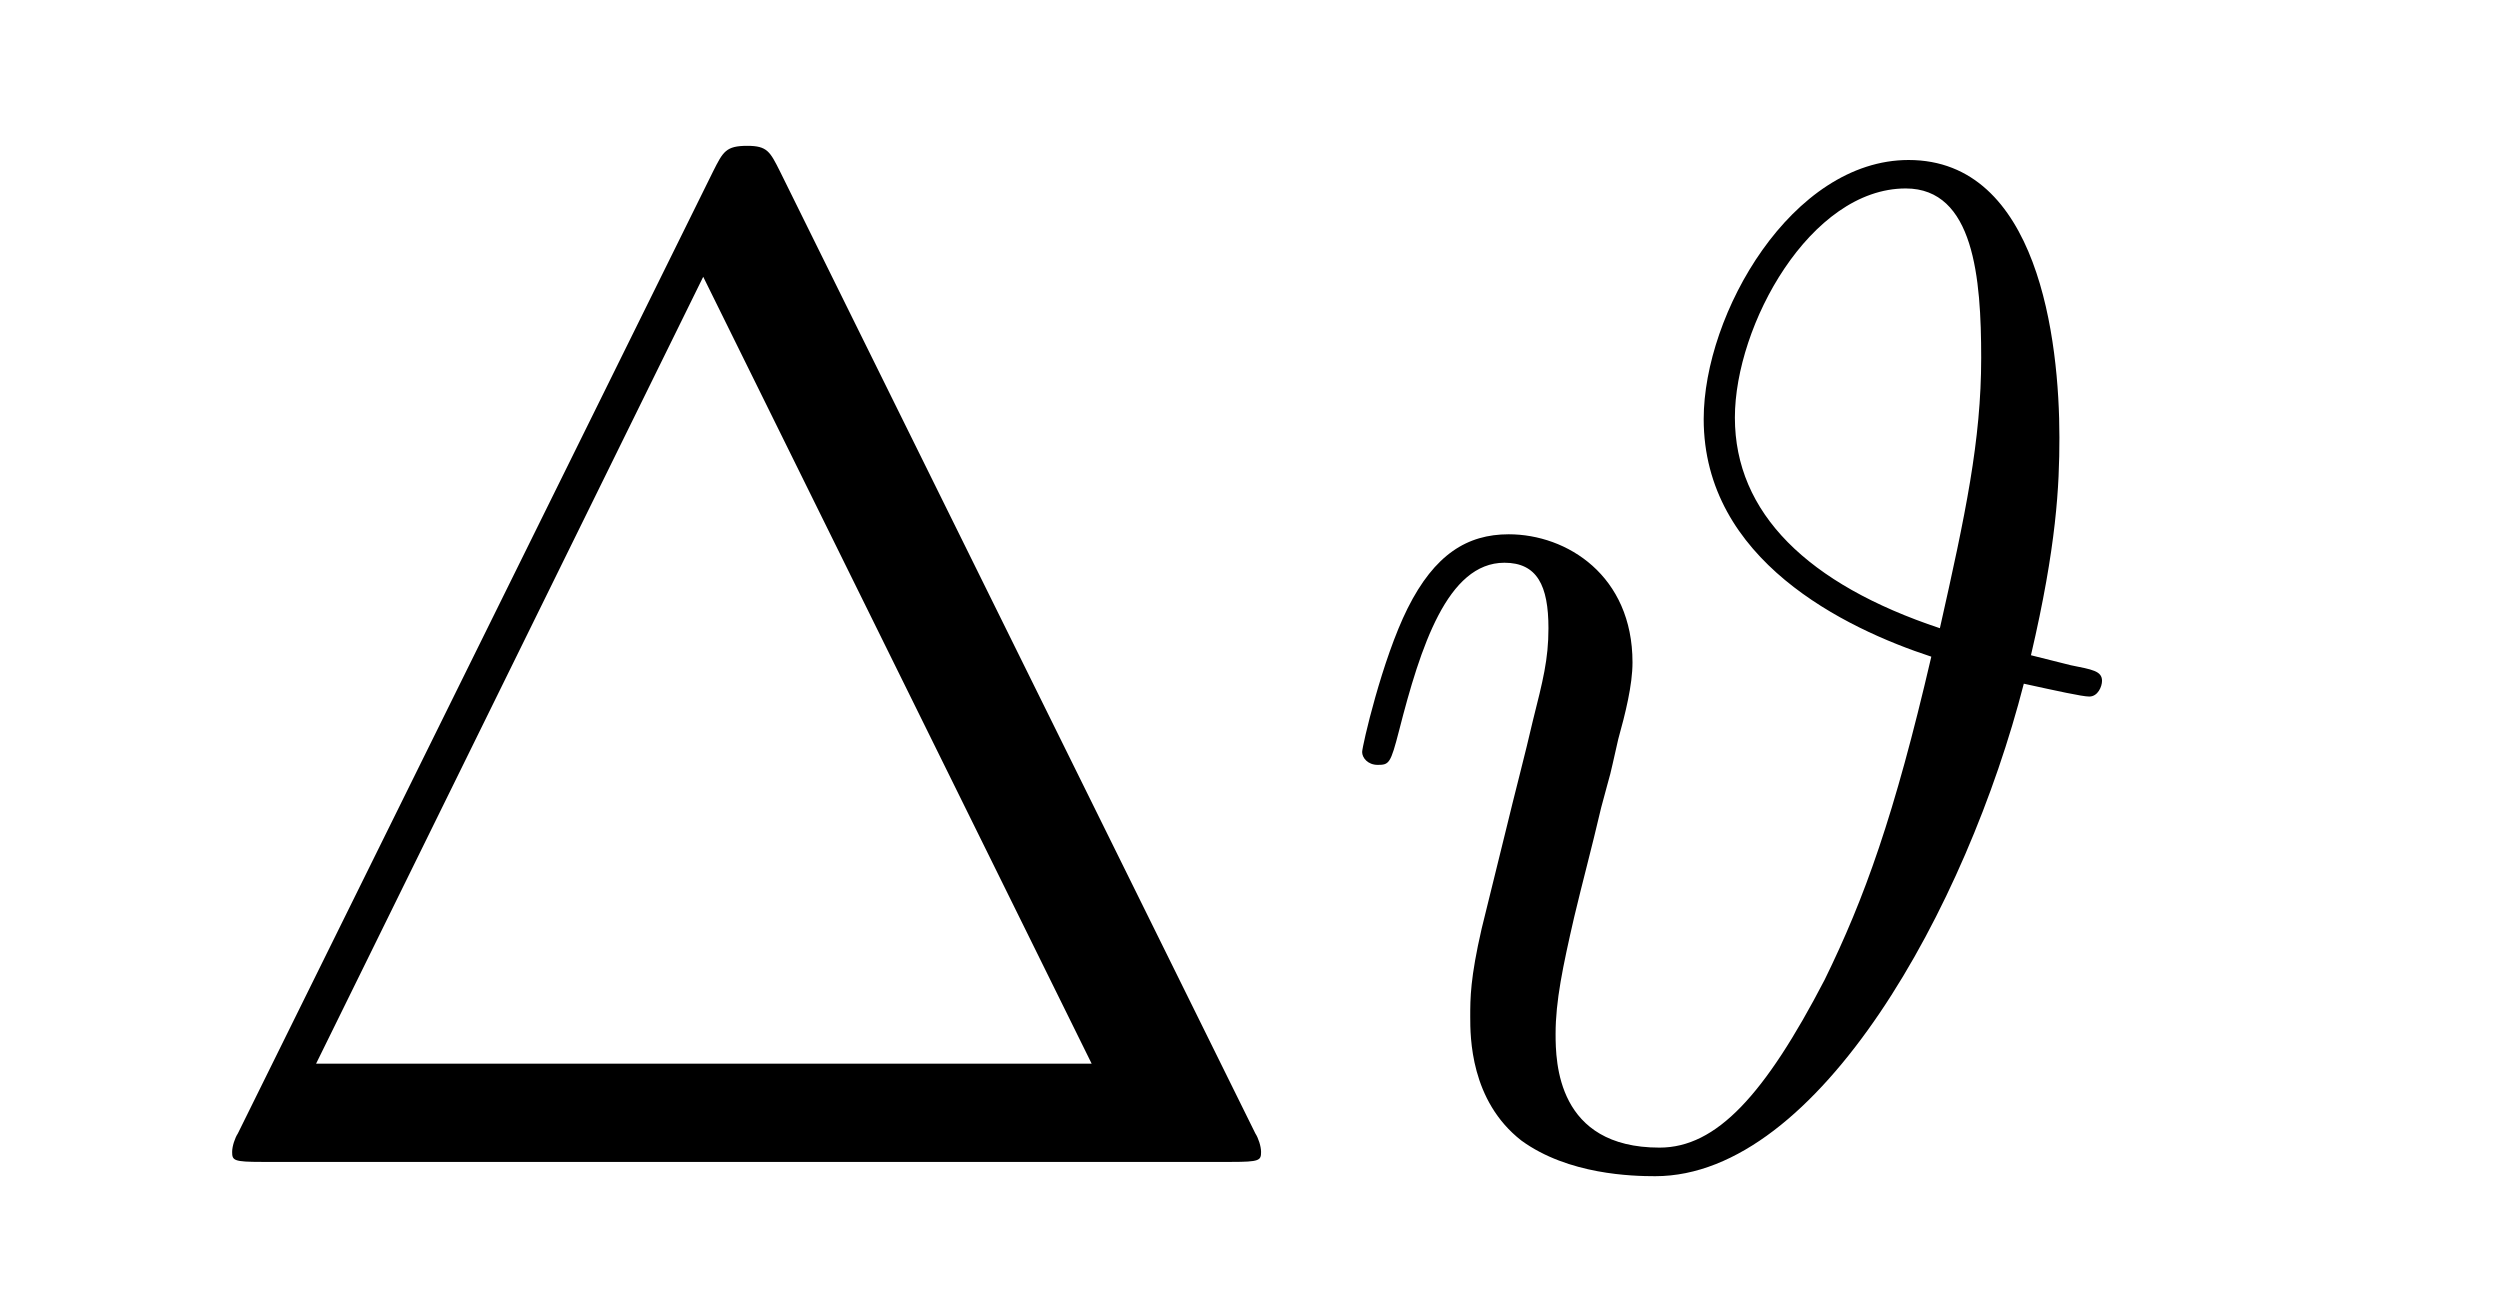
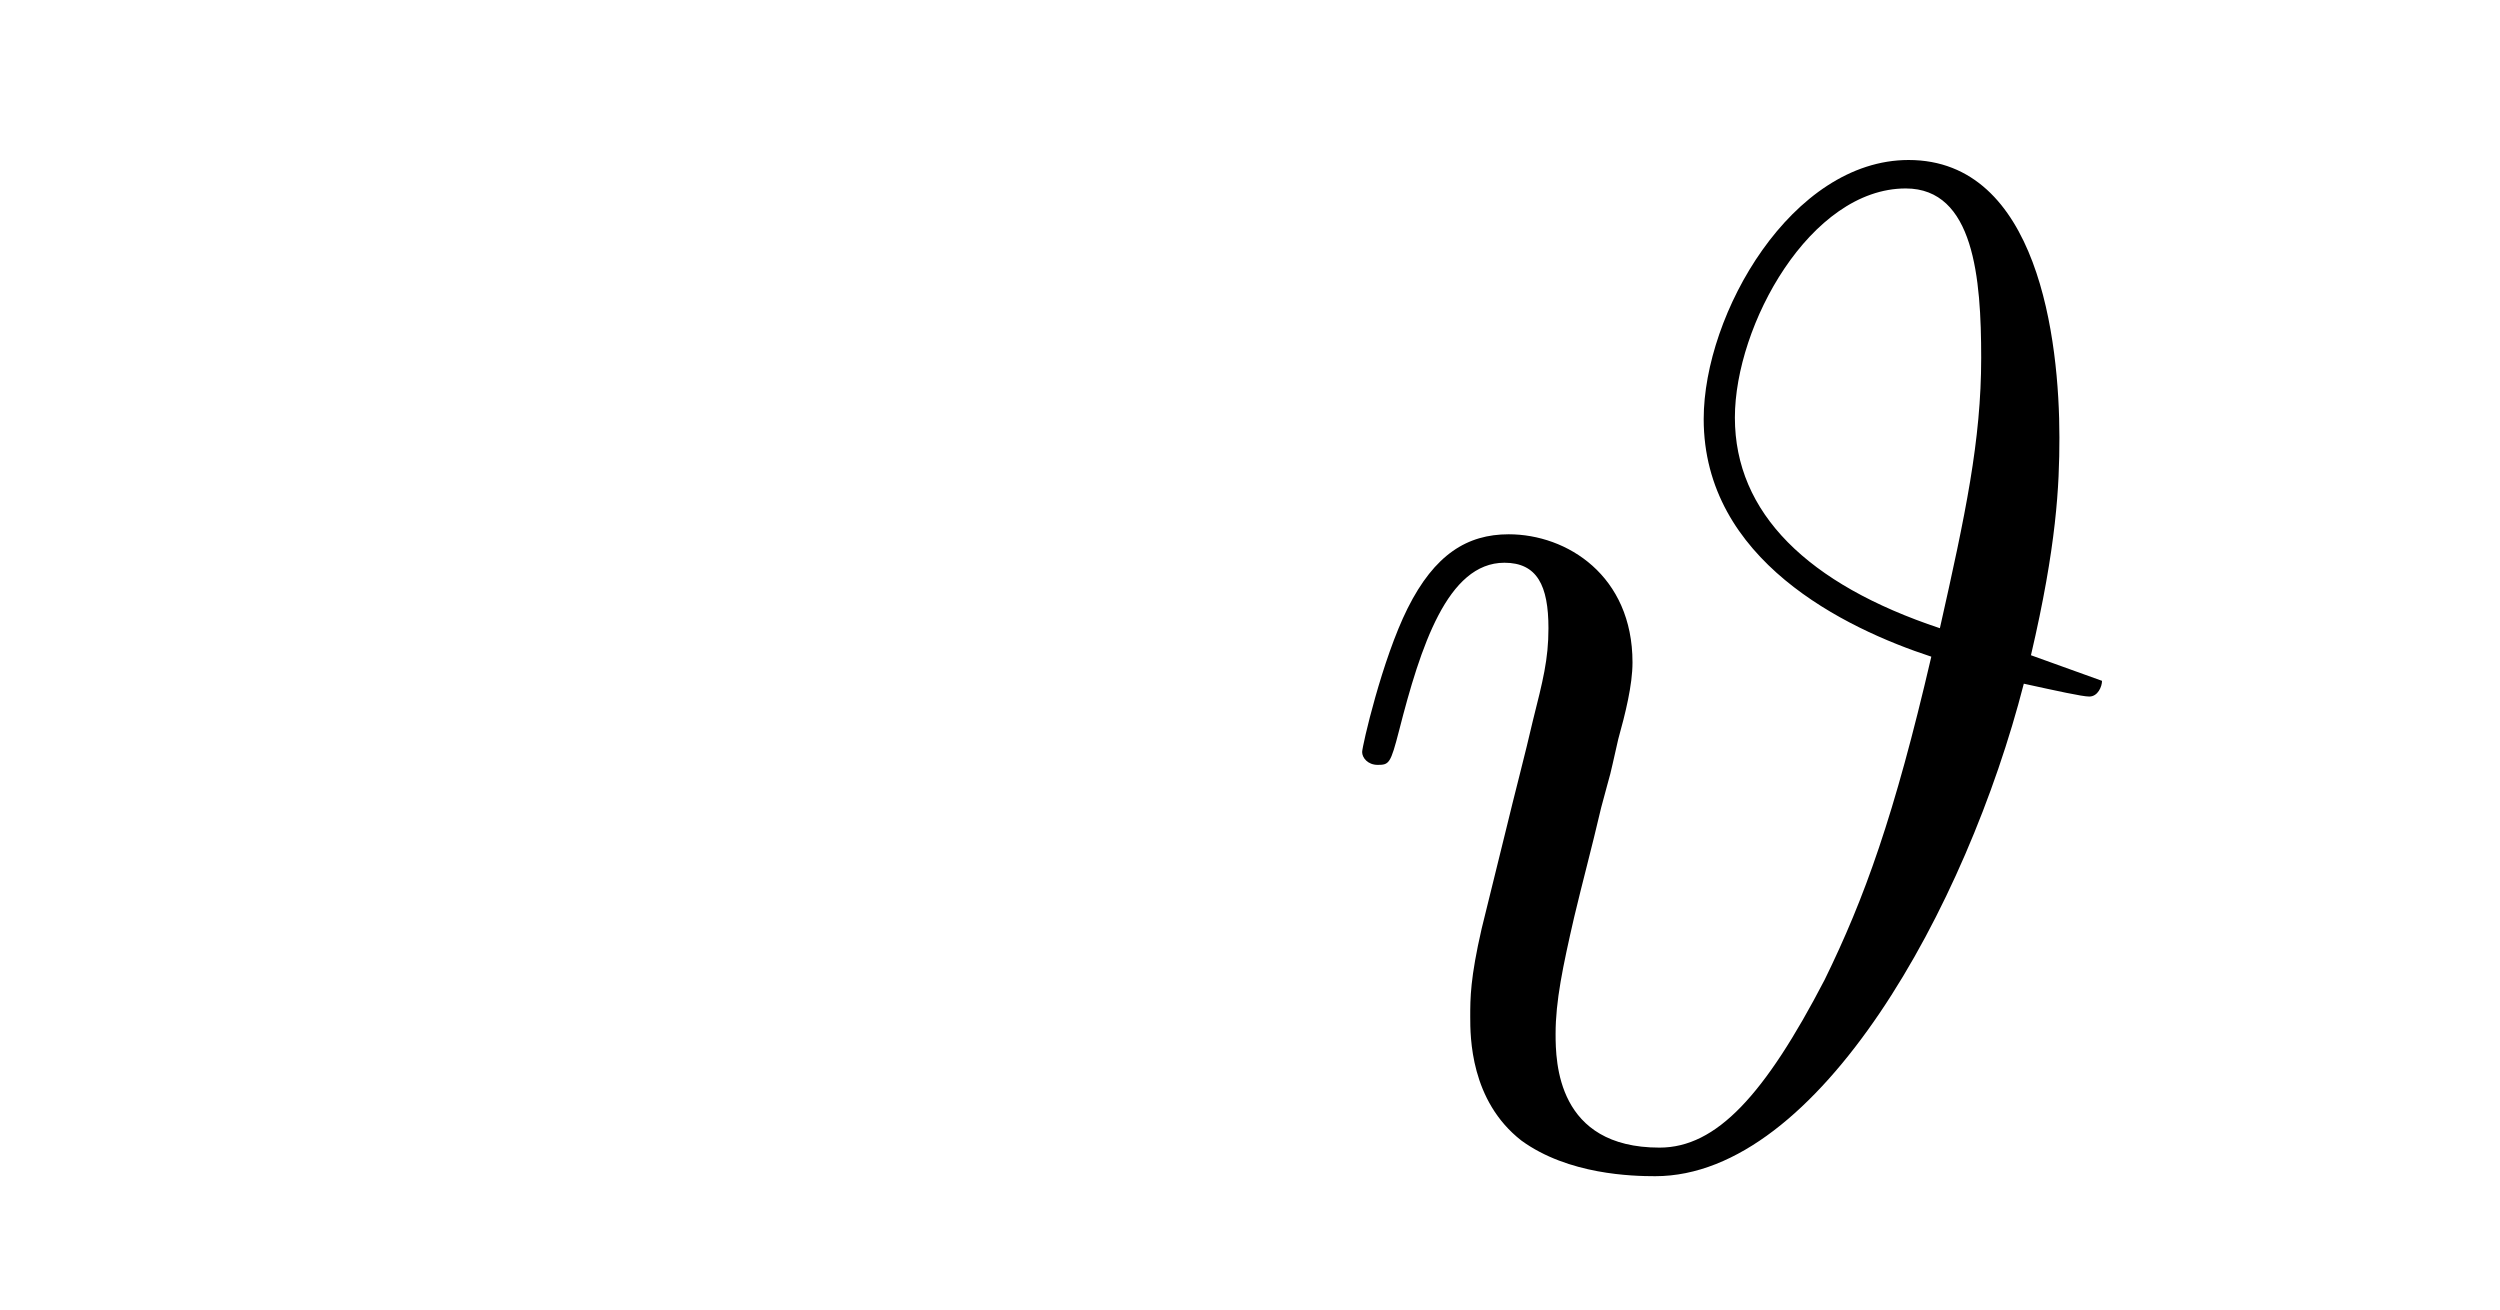
<svg xmlns="http://www.w3.org/2000/svg" version="1.1" width="21pt" height="11pt" viewBox="0 -11 21 11">
  <g id="page1">
    <g transform="matrix(1 0 0 -1 -127 653)">
-       <path d="M133.552 662.56C133.468 662.727 133.445 662.775 133.277 662.775C133.098 662.775 133.074 662.727 132.99 662.56L128.998 654.479C128.974 654.443 128.95 654.372 128.95 654.324C128.95 654.252 128.962 654.24 129.201 654.24H137.342C137.581 654.24 137.593 654.252 137.593 654.324C137.593 654.372 137.569 654.443 137.545 654.479L133.552 662.56ZM132.907 661.675L136.17 655.065H129.655L132.907 661.675Z" />
-       <path d="M144.06 658.496C144.275 659.416 144.299 659.918 144.299 660.325C144.299 661.149 144.12 662.656 143.032 662.656C142.052 662.656 141.311 661.365 141.311 660.48C141.311 659.297 142.494 658.723 143.223 658.484C142.912 657.145 142.661 656.452 142.327 655.77C141.824 654.802 141.418 654.36 140.94 654.36C140.079 654.36 140.067 655.077 140.067 655.316C140.067 655.591 140.127 655.878 140.223 656.296C140.294 656.595 140.366 656.858 140.45 657.217C140.558 657.623 140.498 657.372 140.593 657.79C140.653 658.006 140.713 658.245 140.713 658.436C140.713 659.165 140.163 659.512 139.673 659.512C139.326 659.512 139.051 659.344 138.824 658.89C138.609 658.46 138.442 657.731 138.442 657.683C138.442 657.635 138.489 657.575 138.573 657.575C138.669 657.575 138.681 657.587 138.752 657.862C138.932 658.567 139.159 659.273 139.637 659.273C139.912 659.273 140.007 659.081 140.007 658.723C140.007 658.46 139.96 658.281 139.876 657.946C139.816 657.683 139.709 657.276 139.661 657.073L139.446 656.2C139.35 655.782 139.35 655.615 139.35 655.459C139.35 655.292 139.35 654.754 139.78 654.419C140.175 654.132 140.713 654.12 140.904 654.12C142.279 654.12 143.522 656.392 144 658.257C144.275 658.197 144.49 658.149 144.55 658.149C144.622 658.149 144.657 658.233 144.657 658.281C144.657 658.364 144.574 658.376 144.395 658.412L144.06 658.496ZM143.295 658.723C142.183 659.093 141.573 659.691 141.573 660.492C141.573 661.269 142.207 662.417 143.008 662.417C143.582 662.417 143.642 661.663 143.642 660.994C143.642 660.301 143.51 659.679 143.295 658.723Z" />
+       <path d="M144.06 658.496C144.275 659.416 144.299 659.918 144.299 660.325C144.299 661.149 144.12 662.656 143.032 662.656C142.052 662.656 141.311 661.365 141.311 660.48C141.311 659.297 142.494 658.723 143.223 658.484C142.912 657.145 142.661 656.452 142.327 655.77C141.824 654.802 141.418 654.36 140.94 654.36C140.079 654.36 140.067 655.077 140.067 655.316C140.067 655.591 140.127 655.878 140.223 656.296C140.294 656.595 140.366 656.858 140.45 657.217C140.558 657.623 140.498 657.372 140.593 657.79C140.653 658.006 140.713 658.245 140.713 658.436C140.713 659.165 140.163 659.512 139.673 659.512C139.326 659.512 139.051 659.344 138.824 658.89C138.609 658.46 138.442 657.731 138.442 657.683C138.442 657.635 138.489 657.575 138.573 657.575C138.669 657.575 138.681 657.587 138.752 657.862C138.932 658.567 139.159 659.273 139.637 659.273C139.912 659.273 140.007 659.081 140.007 658.723C140.007 658.46 139.96 658.281 139.876 657.946C139.816 657.683 139.709 657.276 139.661 657.073L139.446 656.2C139.35 655.782 139.35 655.615 139.35 655.459C139.35 655.292 139.35 654.754 139.78 654.419C140.175 654.132 140.713 654.12 140.904 654.12C142.279 654.12 143.522 656.392 144 658.257C144.275 658.197 144.49 658.149 144.55 658.149C144.622 658.149 144.657 658.233 144.657 658.281L144.06 658.496ZM143.295 658.723C142.183 659.093 141.573 659.691 141.573 660.492C141.573 661.269 142.207 662.417 143.008 662.417C143.582 662.417 143.642 661.663 143.642 660.994C143.642 660.301 143.51 659.679 143.295 658.723Z" />
    </g>
  </g>
</svg>